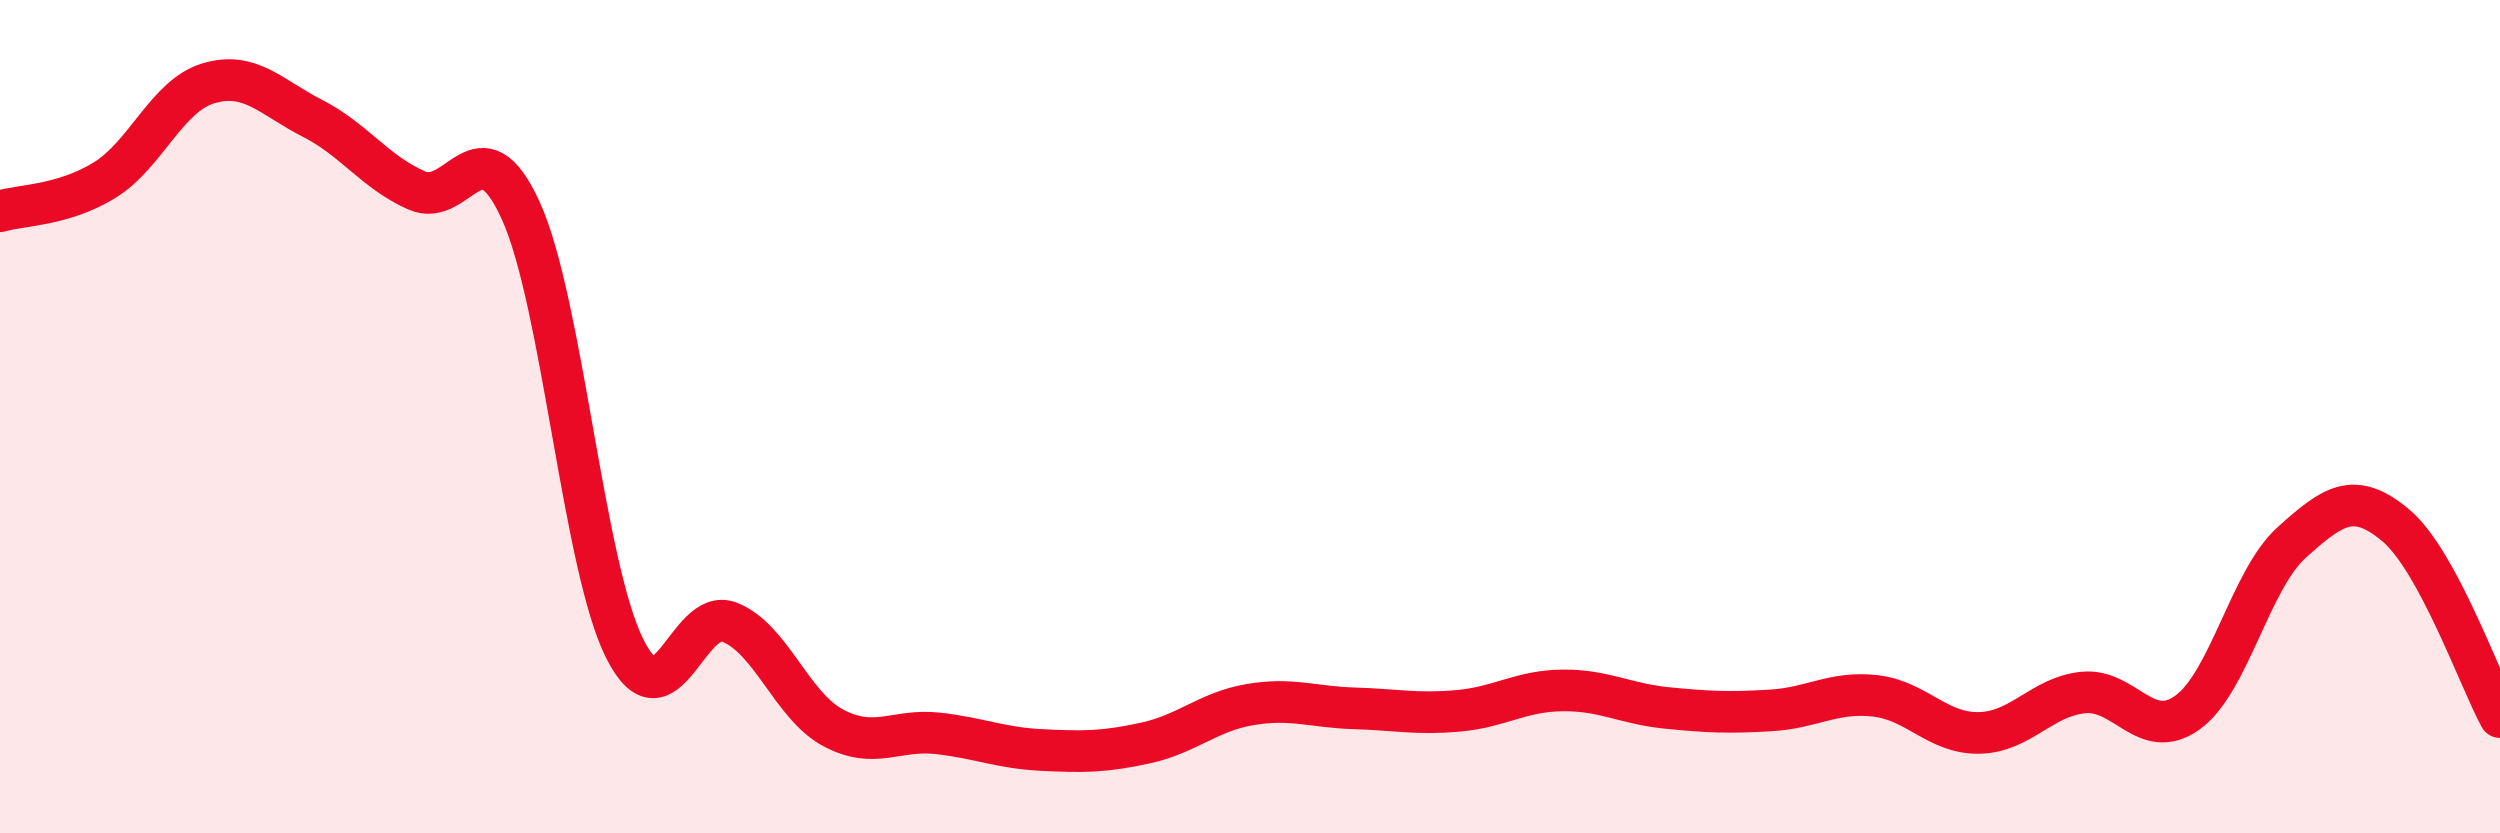
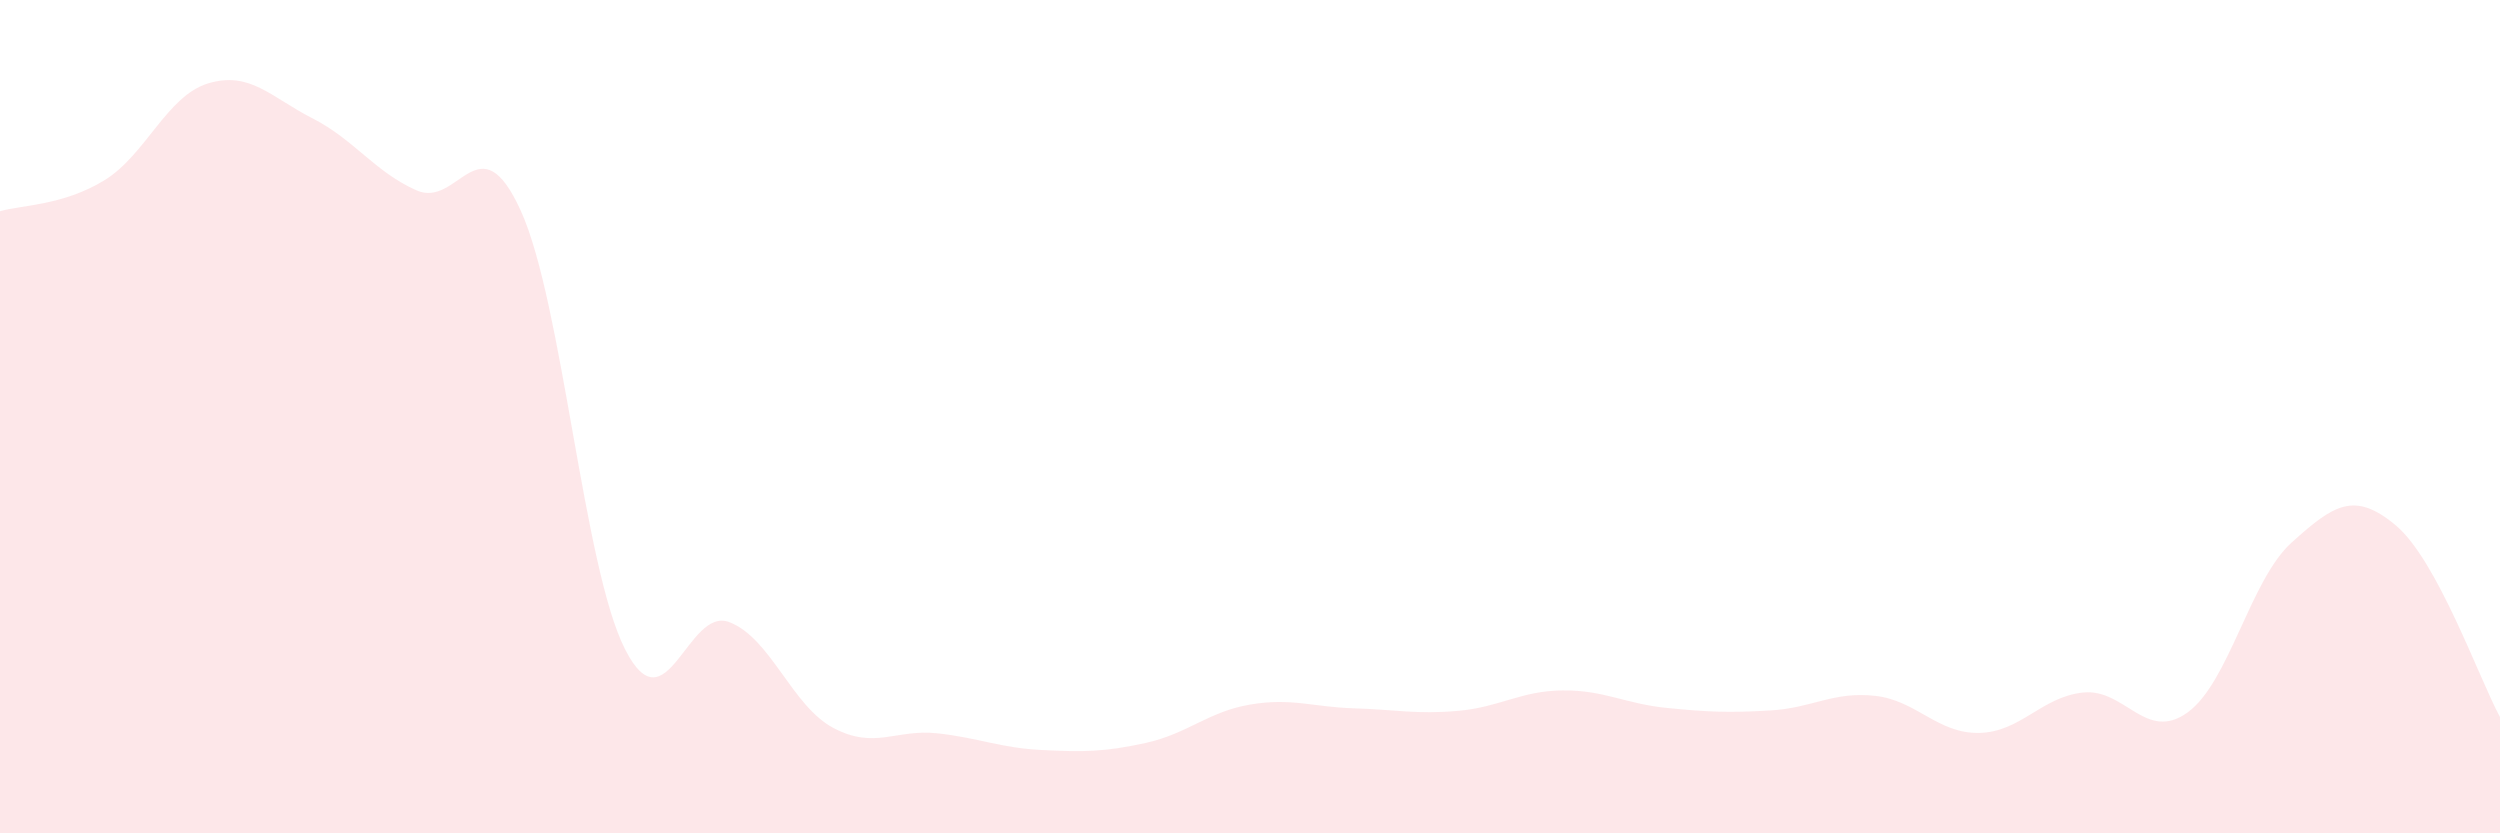
<svg xmlns="http://www.w3.org/2000/svg" width="60" height="20" viewBox="0 0 60 20">
  <path d="M 0,5.07 C 0.5,4.92 1.5,4.94 2.5,4.33 C 3.5,3.72 4,2.3 5,2 C 6,1.7 6.5,2.33 7.5,2.84 C 8.5,3.35 9,4.13 10,4.57 C 11,5.01 11.5,2.86 12.5,5.06 C 13.5,7.26 14,13.61 15,15.58 C 16,17.55 16.5,14.55 17.5,14.93 C 18.5,15.31 19,16.94 20,17.47 C 21,18 21.5,17.49 22.5,17.6 C 23.5,17.71 24,17.95 25,18 C 26,18.05 26.5,18.05 27.5,17.83 C 28.5,17.61 29,17.08 30,16.91 C 31,16.74 31.5,16.97 32.5,17 C 33.5,17.03 34,17.15 35,17.06 C 36,16.97 36.5,16.58 37.5,16.57 C 38.5,16.56 39,16.89 40,16.99 C 41,17.09 41.5,17.11 42.5,17.05 C 43.5,16.99 44,16.59 45,16.7 C 46,16.81 46.5,17.61 47.5,17.59 C 48.5,17.57 49,16.72 50,16.62 C 51,16.52 51.5,17.82 52.5,17.1 C 53.5,16.38 54,13.92 55,13.02 C 56,12.12 56.5,11.77 57.5,12.61 C 58.5,13.45 59.5,16.29 60,17.21L60 20L0 20Z" fill="#EB0A25" opacity="0.1" stroke-linecap="round" stroke-linejoin="round" />
-   <path d="M 0,5.07 C 0.5,4.92 1.5,4.94 2.5,4.33 C 3.5,3.72 4,2.3 5,2 C 6,1.7 6.5,2.33 7.5,2.84 C 8.5,3.35 9,4.13 10,4.57 C 11,5.01 11.5,2.86 12.5,5.06 C 13.5,7.26 14,13.61 15,15.58 C 16,17.55 16.5,14.55 17.5,14.93 C 18.5,15.31 19,16.94 20,17.47 C 21,18 21.5,17.49 22.5,17.6 C 23.5,17.71 24,17.95 25,18 C 26,18.05 26.5,18.05 27.5,17.83 C 28.5,17.61 29,17.08 30,16.91 C 31,16.74 31.5,16.97 32.5,17 C 33.5,17.03 34,17.15 35,17.06 C 36,16.97 36.5,16.58 37.5,16.57 C 38.5,16.56 39,16.89 40,16.99 C 41,17.09 41.5,17.11 42.5,17.05 C 43.5,16.99 44,16.59 45,16.7 C 46,16.81 46.5,17.61 47.5,17.59 C 48.5,17.57 49,16.72 50,16.62 C 51,16.52 51.5,17.82 52.5,17.1 C 53.5,16.38 54,13.92 55,13.02 C 56,12.12 56.5,11.77 57.5,12.61 C 58.5,13.45 59.5,16.29 60,17.21" stroke="#EB0A25" stroke-width="1" fill="none" stroke-linecap="round" stroke-linejoin="round" />
</svg>